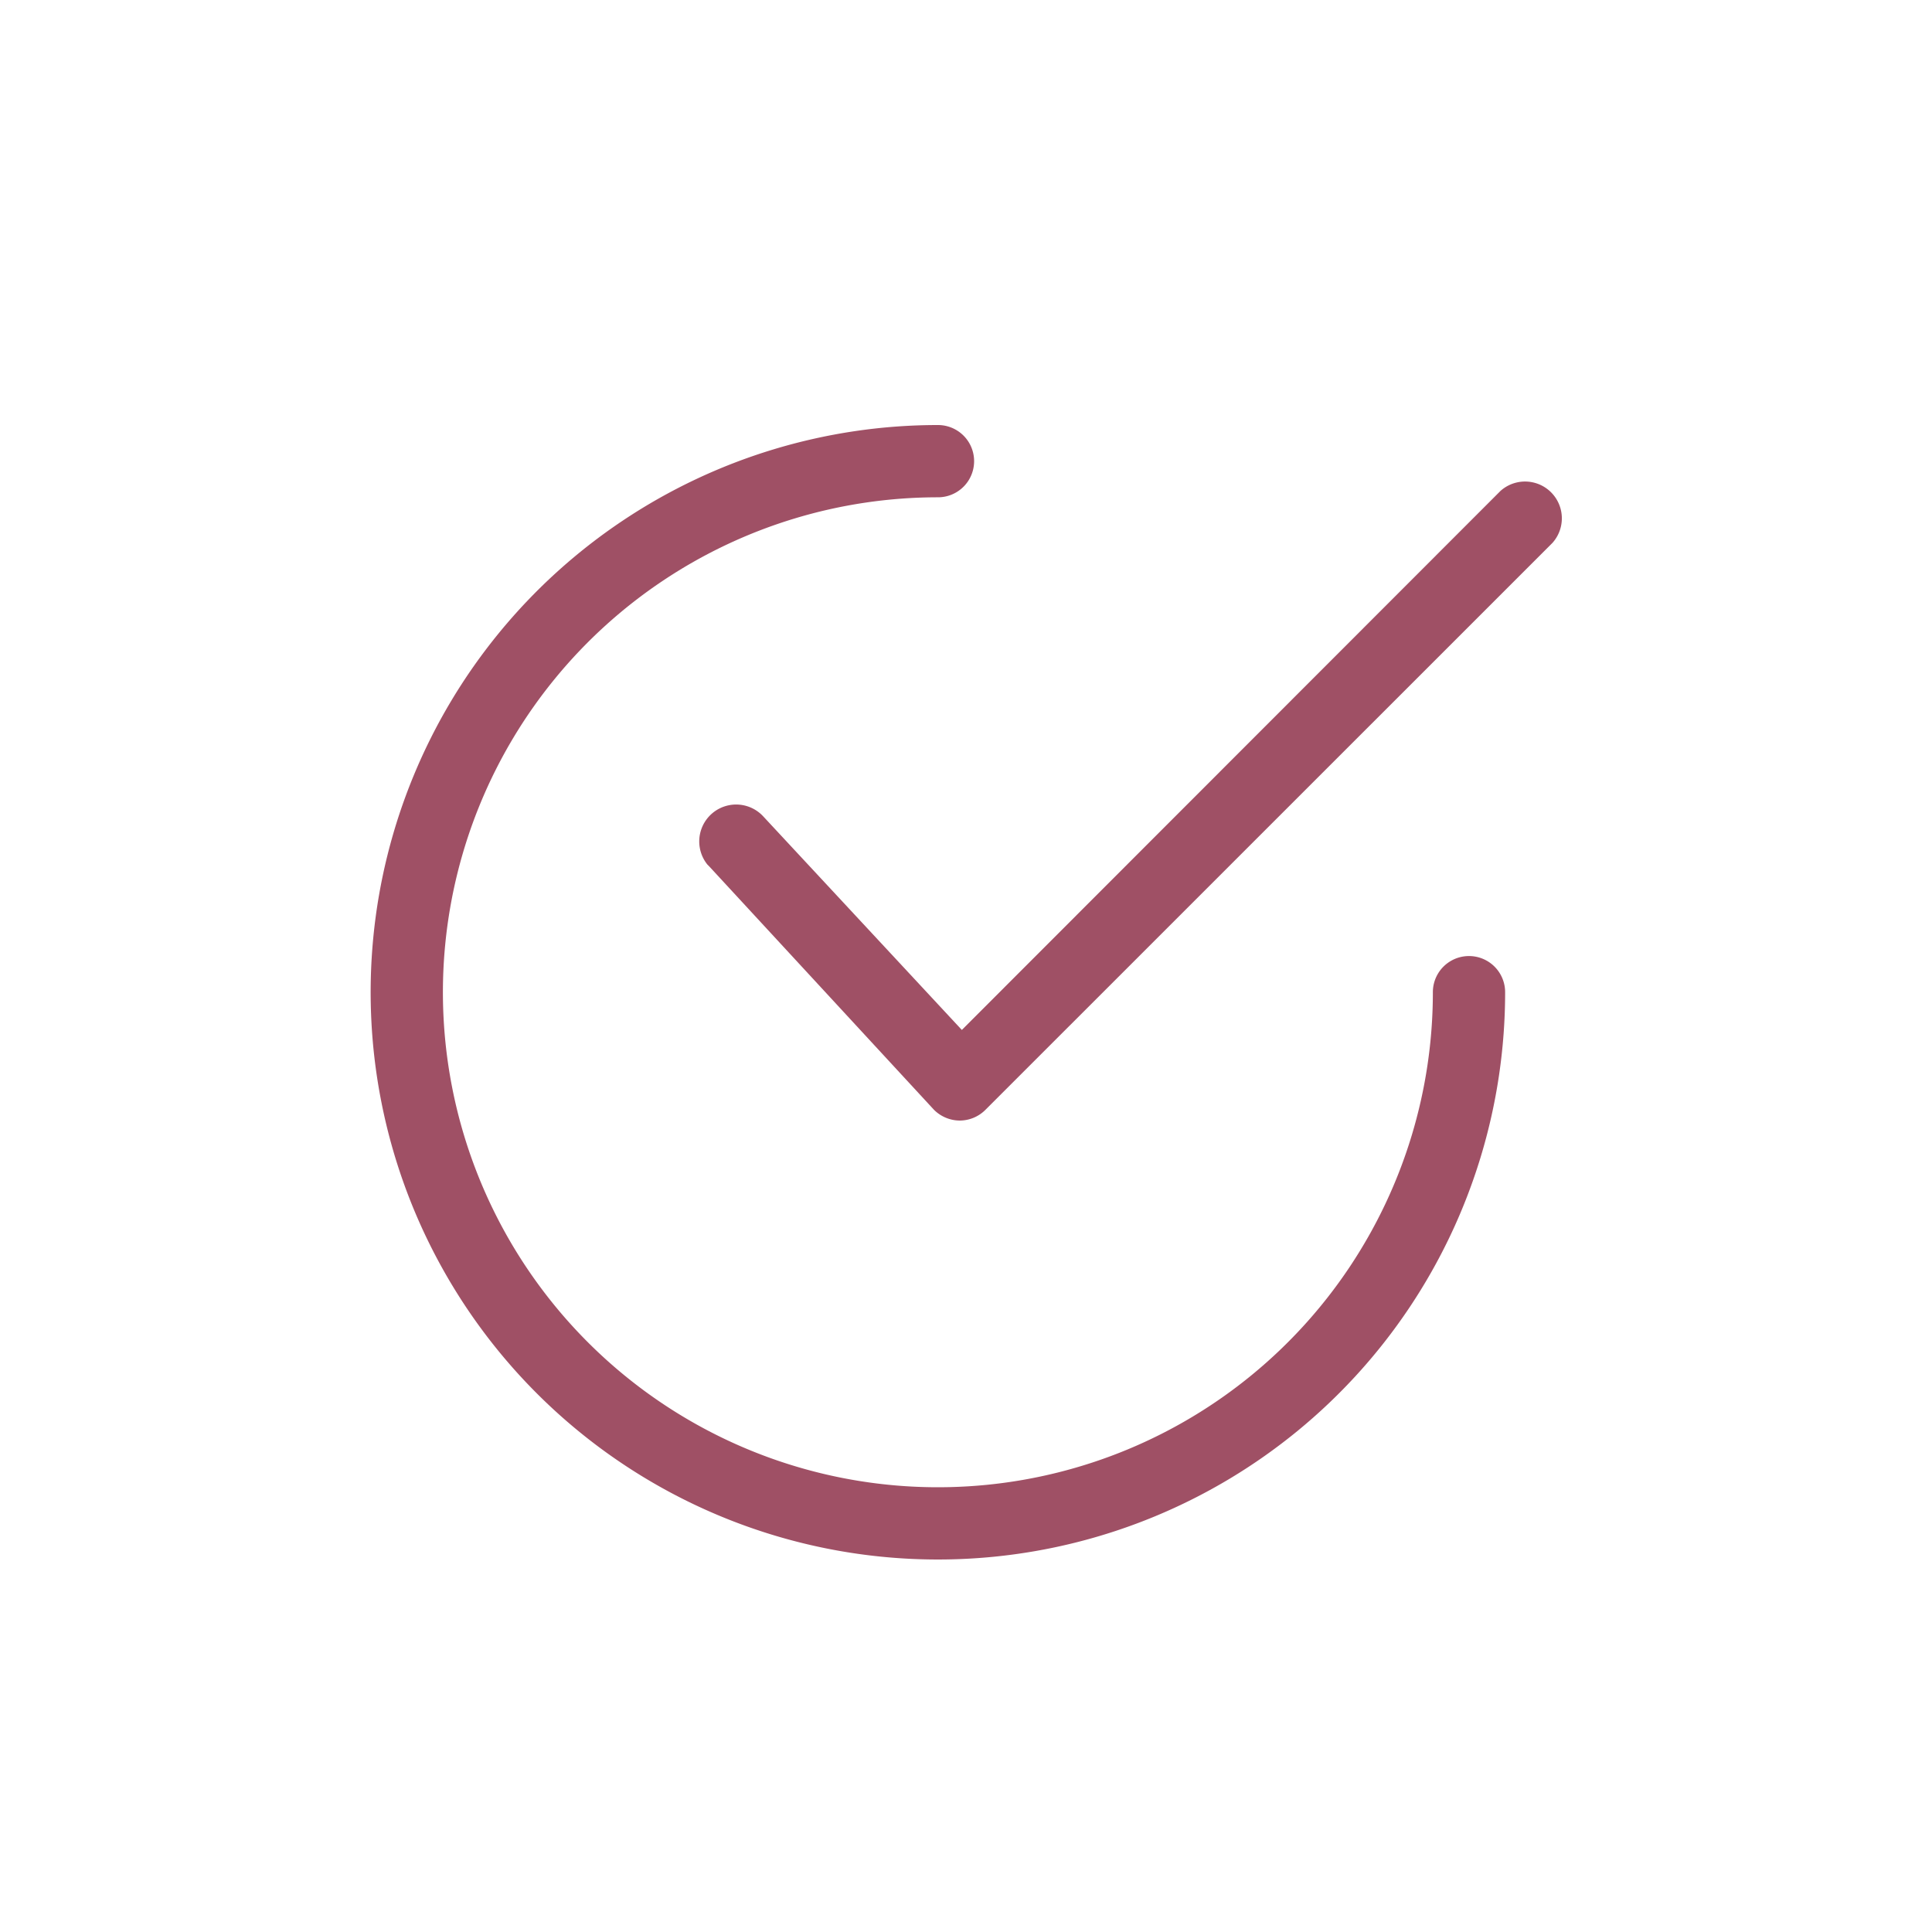
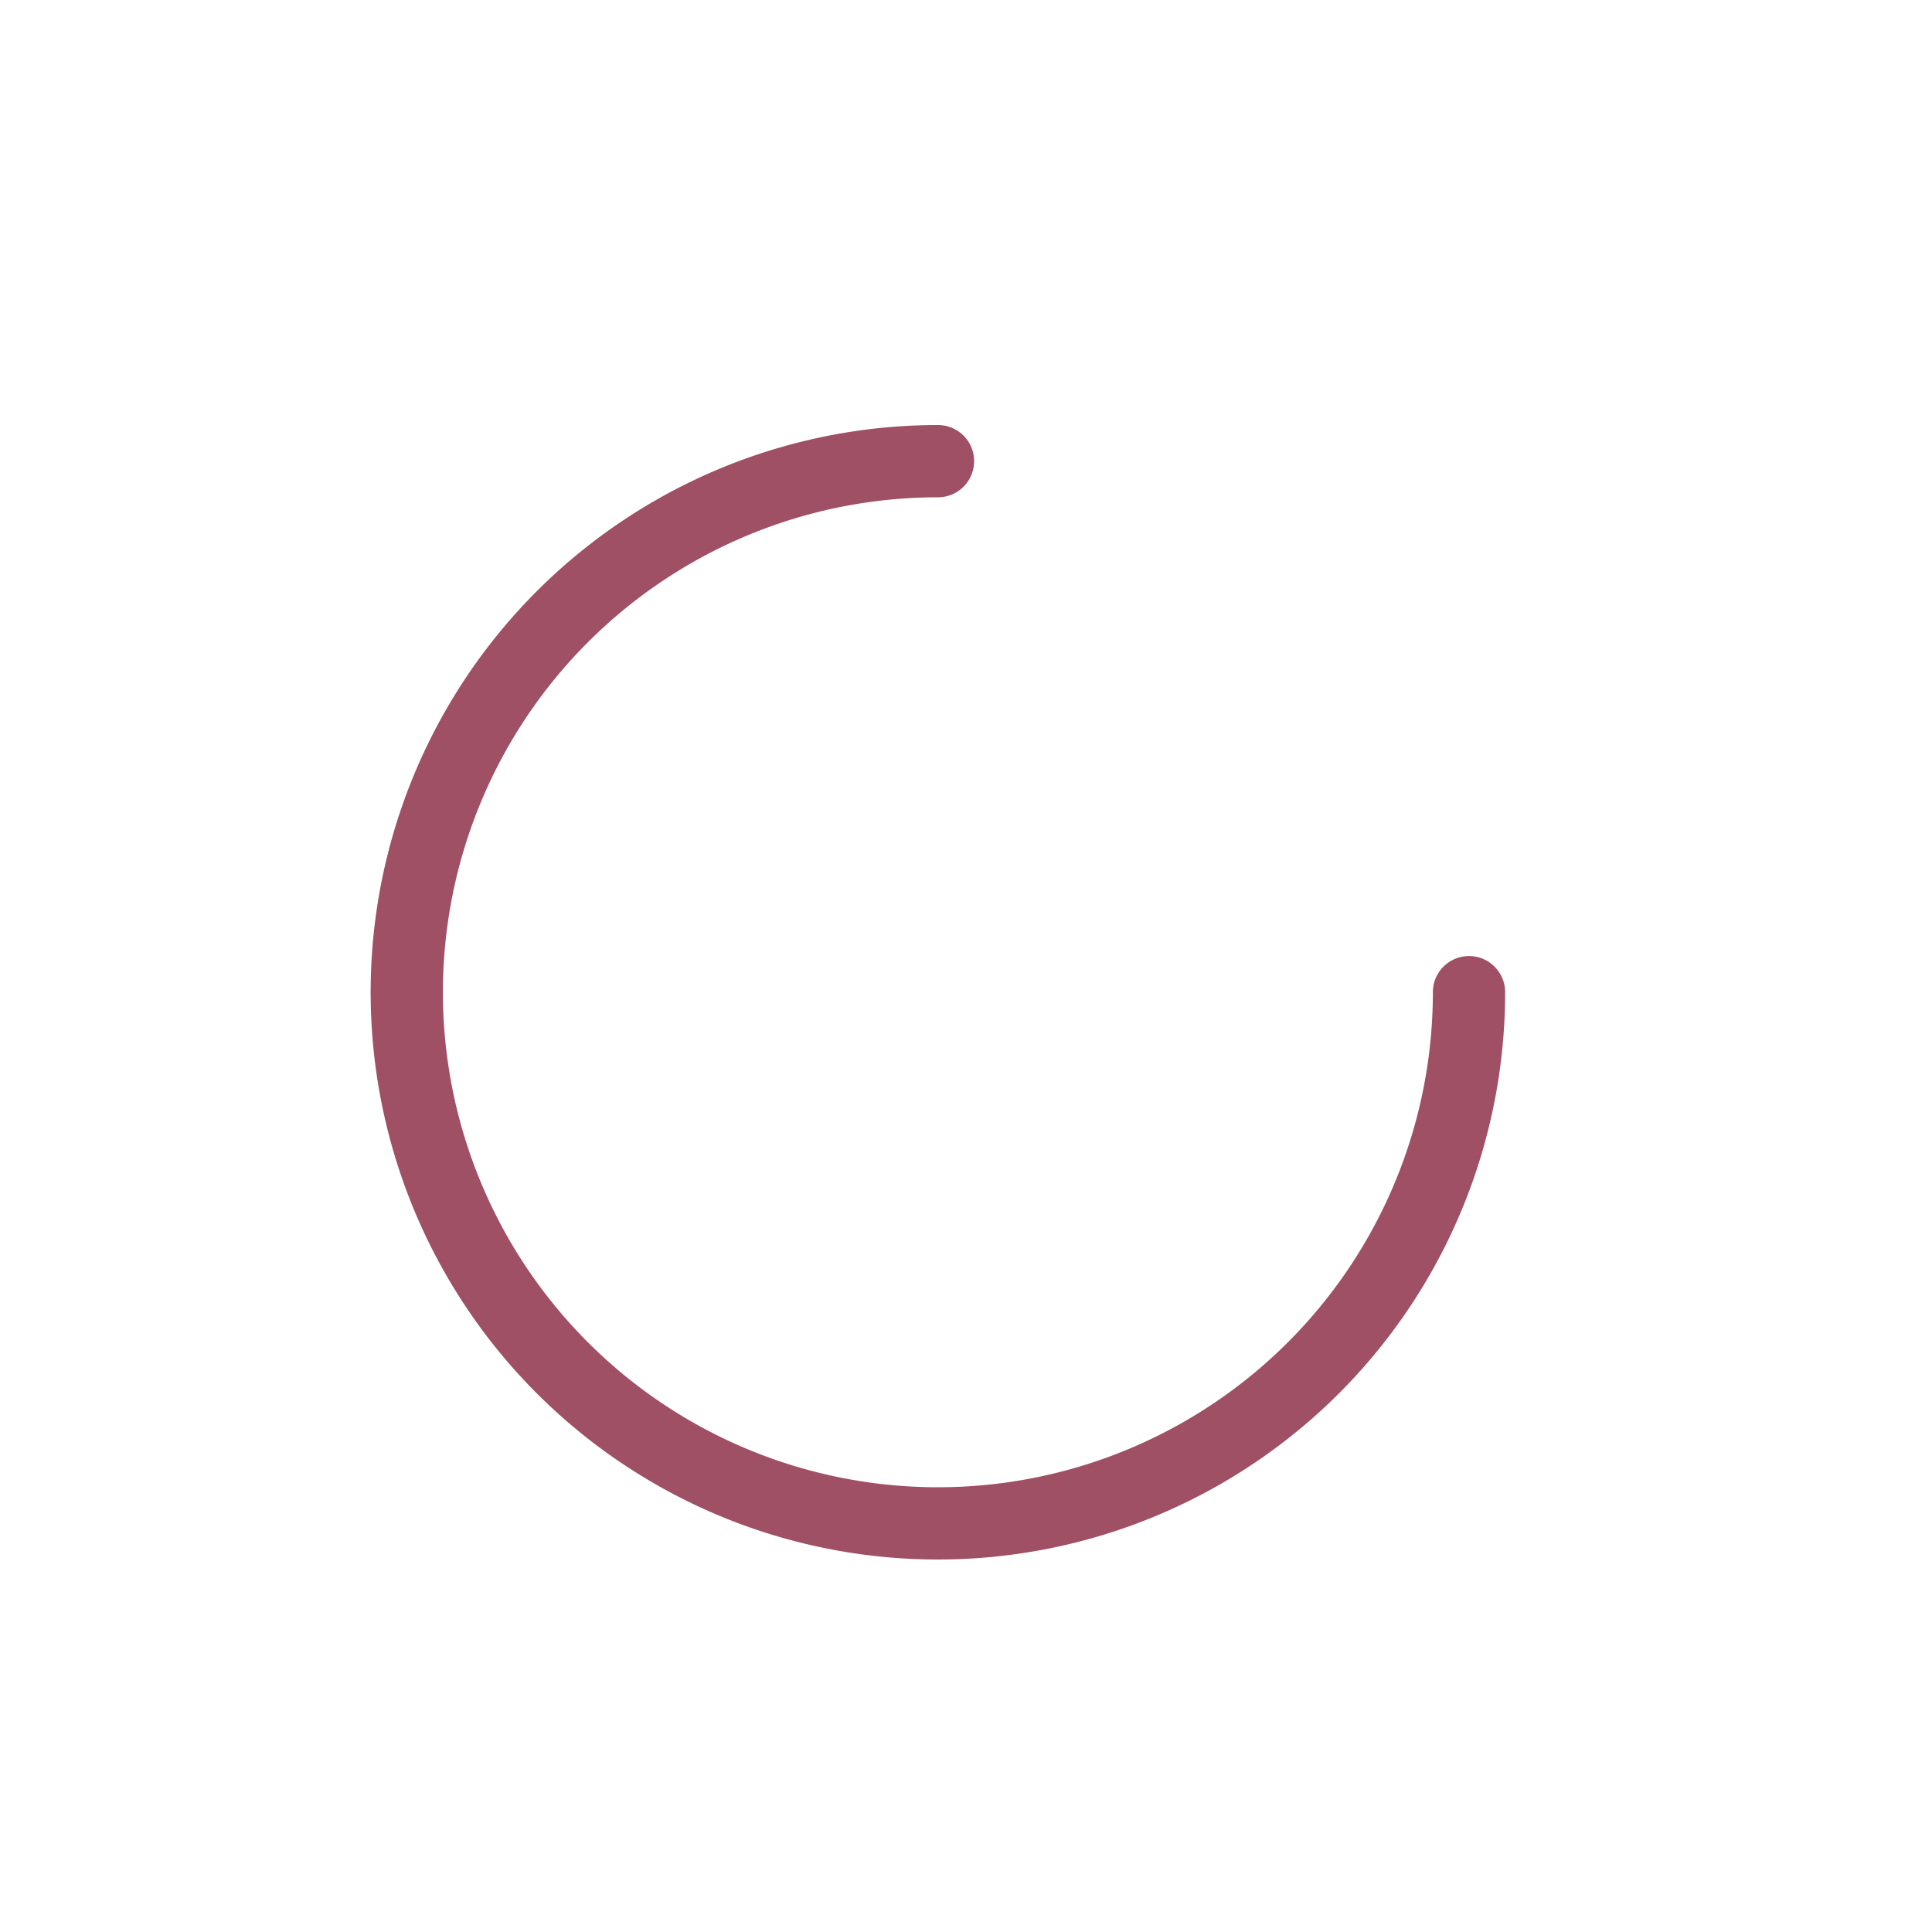
<svg xmlns="http://www.w3.org/2000/svg" id="Layer_1" data-name="Layer 1" viewBox="0 0 200 200">
  <defs>
    <style>#Path_212{fill:#9f5065;} #Path_213 {fill:#9f5065;}</style>
  </defs>
  <g id="Group_171" data-name="Group 171">
-     <path id="Path_212" data-name="Path 212" d="M79,84.5a3.82,3.82,0,0,0-5.77,5l.19.19,23.26,25.19A3.81,3.81,0,0,0,99.37,116h0a3.78,3.78,0,0,0,2.69-1.16l58.65-58.64a3.81,3.81,0,0,0-5.38-5.38L99.57,106.62Z" />
-     <path id="Path_213" data-name="Path 213" d="M97.1,44a58.72,58.72,0,1,0,58.71,58.71,3.74,3.74,0,0,0-7.48,0A51.24,51.24,0,1,1,97.1,51.48h0a3.74,3.74,0,0,0,0-7.48Z" />
+     <path id="Path_213" data-name="Path 213" d="M97.1,44a58.72,58.72,0,1,0,58.71,58.71,3.74,3.74,0,0,0-7.48,0A51.24,51.24,0,1,1,97.1,51.48a3.74,3.74,0,0,0,0-7.48Z" />
  </g>
</svg>